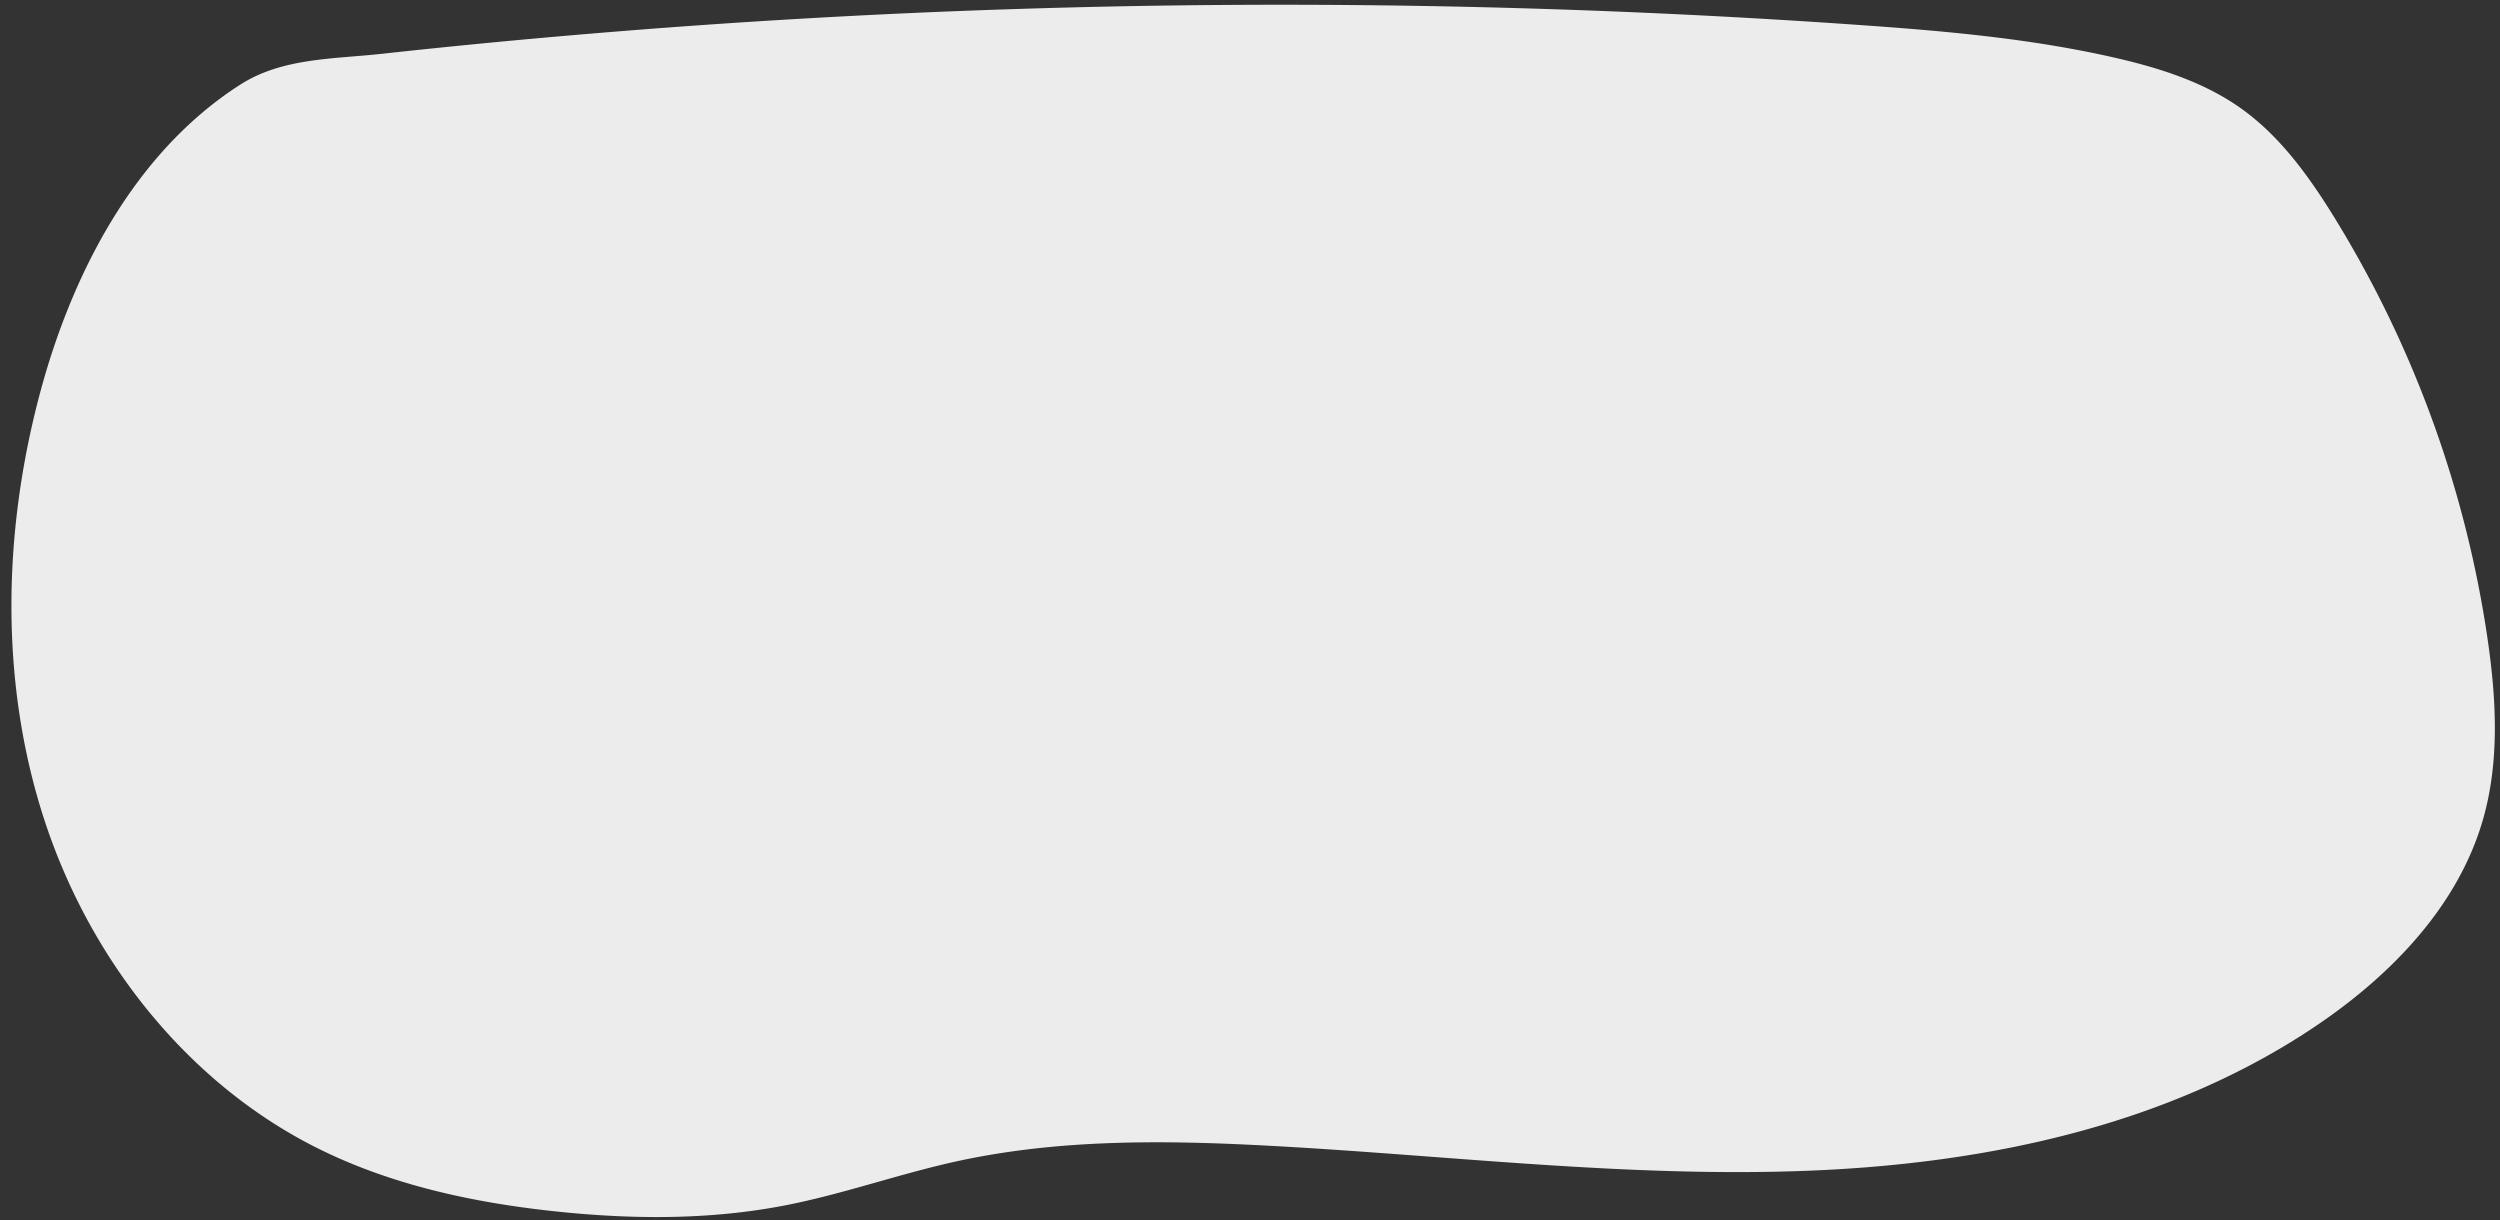
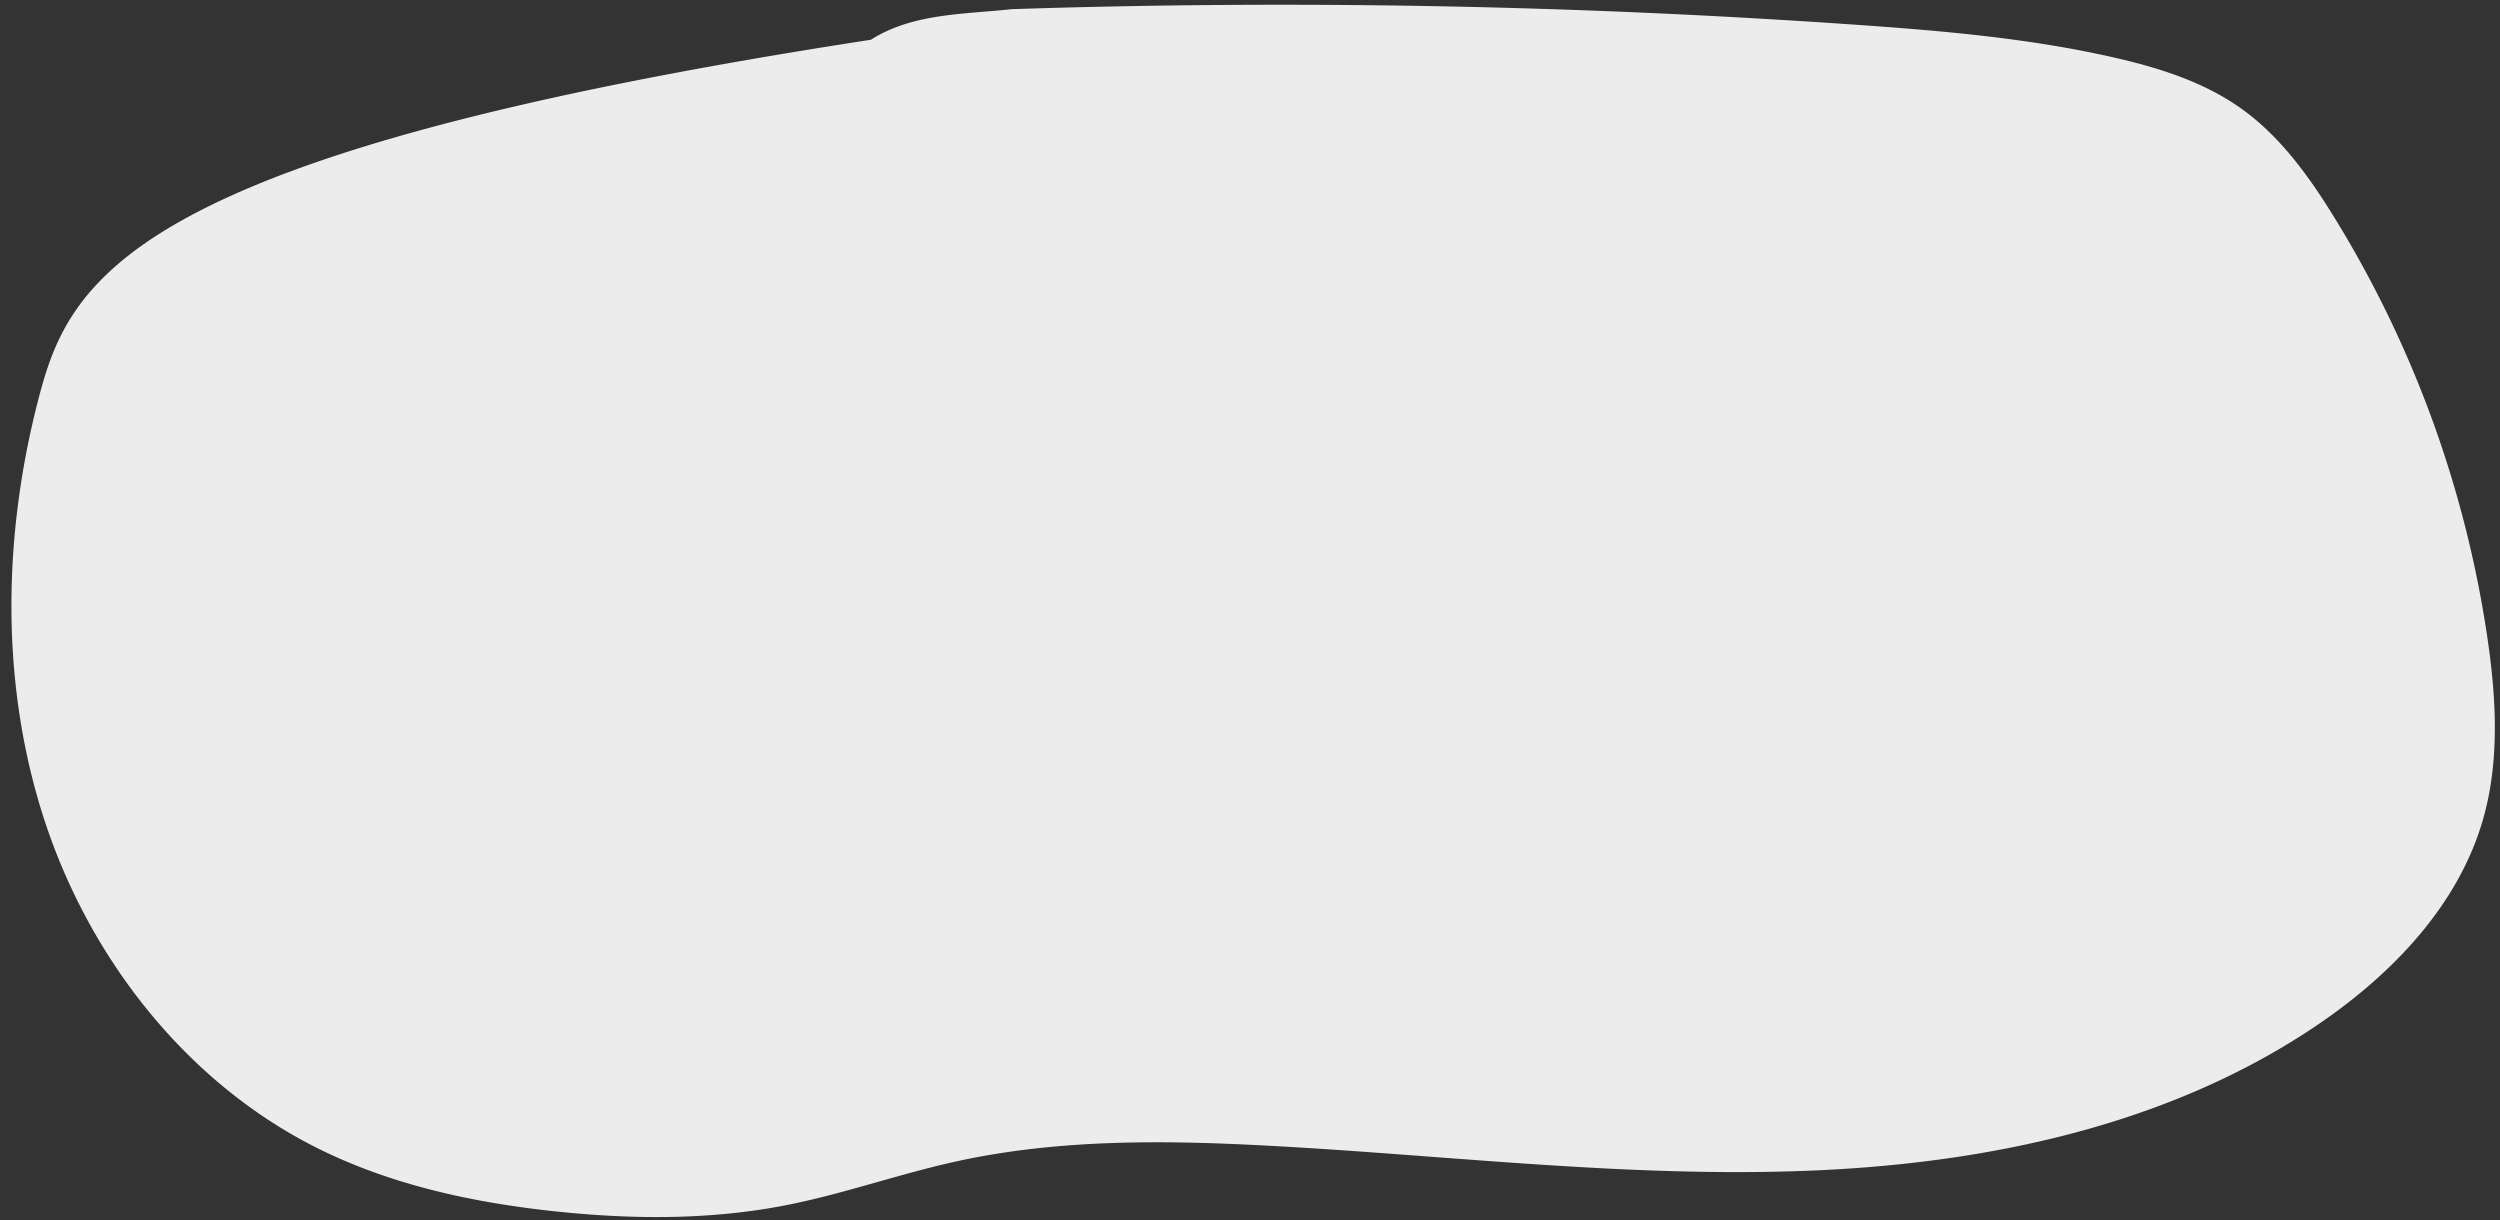
<svg xmlns="http://www.w3.org/2000/svg" data-name="Capa 1" fill="#000000" height="2024.7" preserveAspectRatio="xMidYMid meet" version="1" viewBox="-19.0 -7.9 4148.6 2024.7" width="4148.6" zoomAndPan="magnify">
  <rect x="-19.0" y="-7.9" width="4148.6" height="2024.7" fill="#333333" stroke="none" />
  <g id="change1_1">
-     <path d="M45.57,651.28C-15.16,883.17-19,1133,57.14,1360.29s236,429.78,450.39,537c122.23,61.1,258.15,90.4,394,104.9,127.29,13.59,256.82,14.6,382.47-9.88,95.62-18.62,187.84-51.75,283-72.72,170.74-37.65,347.63-35.54,522.21-26.08,297.7,16.12,595.09,53.09,893,41.32s602-76.09,848.09-244.44c121.78-83.32,230.46-196.78,271.13-338.62,28.17-98.29,21.86-203.15,6.84-304.28A1842.57,1842.57,0,0,0,3854.9,353.28c-42-68.12-89.77-134.83-155-181.25-63.06-44.91-138.83-68.26-214.35-85.28-139.26-31.39-282.05-43.63-424.45-53.56A13720.28,13720.28,0,0,0,1660.22,7.28Q1310,18.68,960.59,48,787.21,62.5,614.22,81.43c-79.58,8.71-164.78,6.61-234,50.79C201.41,246.42,97.84,451.7,45.57,651.28Z" fill="#edeced" />
+     <path d="M45.57,651.28C-15.16,883.17-19,1133,57.14,1360.29s236,429.78,450.39,537c122.23,61.1,258.15,90.4,394,104.9,127.29,13.59,256.82,14.6,382.47-9.88,95.62-18.62,187.84-51.75,283-72.72,170.74-37.65,347.63-35.54,522.21-26.08,297.7,16.12,595.09,53.09,893,41.32s602-76.09,848.09-244.44c121.78-83.32,230.46-196.78,271.13-338.62,28.17-98.29,21.86-203.15,6.84-304.28A1842.57,1842.57,0,0,0,3854.9,353.28c-42-68.12-89.77-134.83-155-181.25-63.06-44.91-138.83-68.26-214.35-85.28-139.26-31.39-282.05-43.63-424.45-53.56A13720.28,13720.28,0,0,0,1660.22,7.28c-79.58,8.71-164.78,6.61-234,50.79C201.41,246.42,97.84,451.7,45.57,651.28Z" fill="#edeced" />
  </g>
</svg>